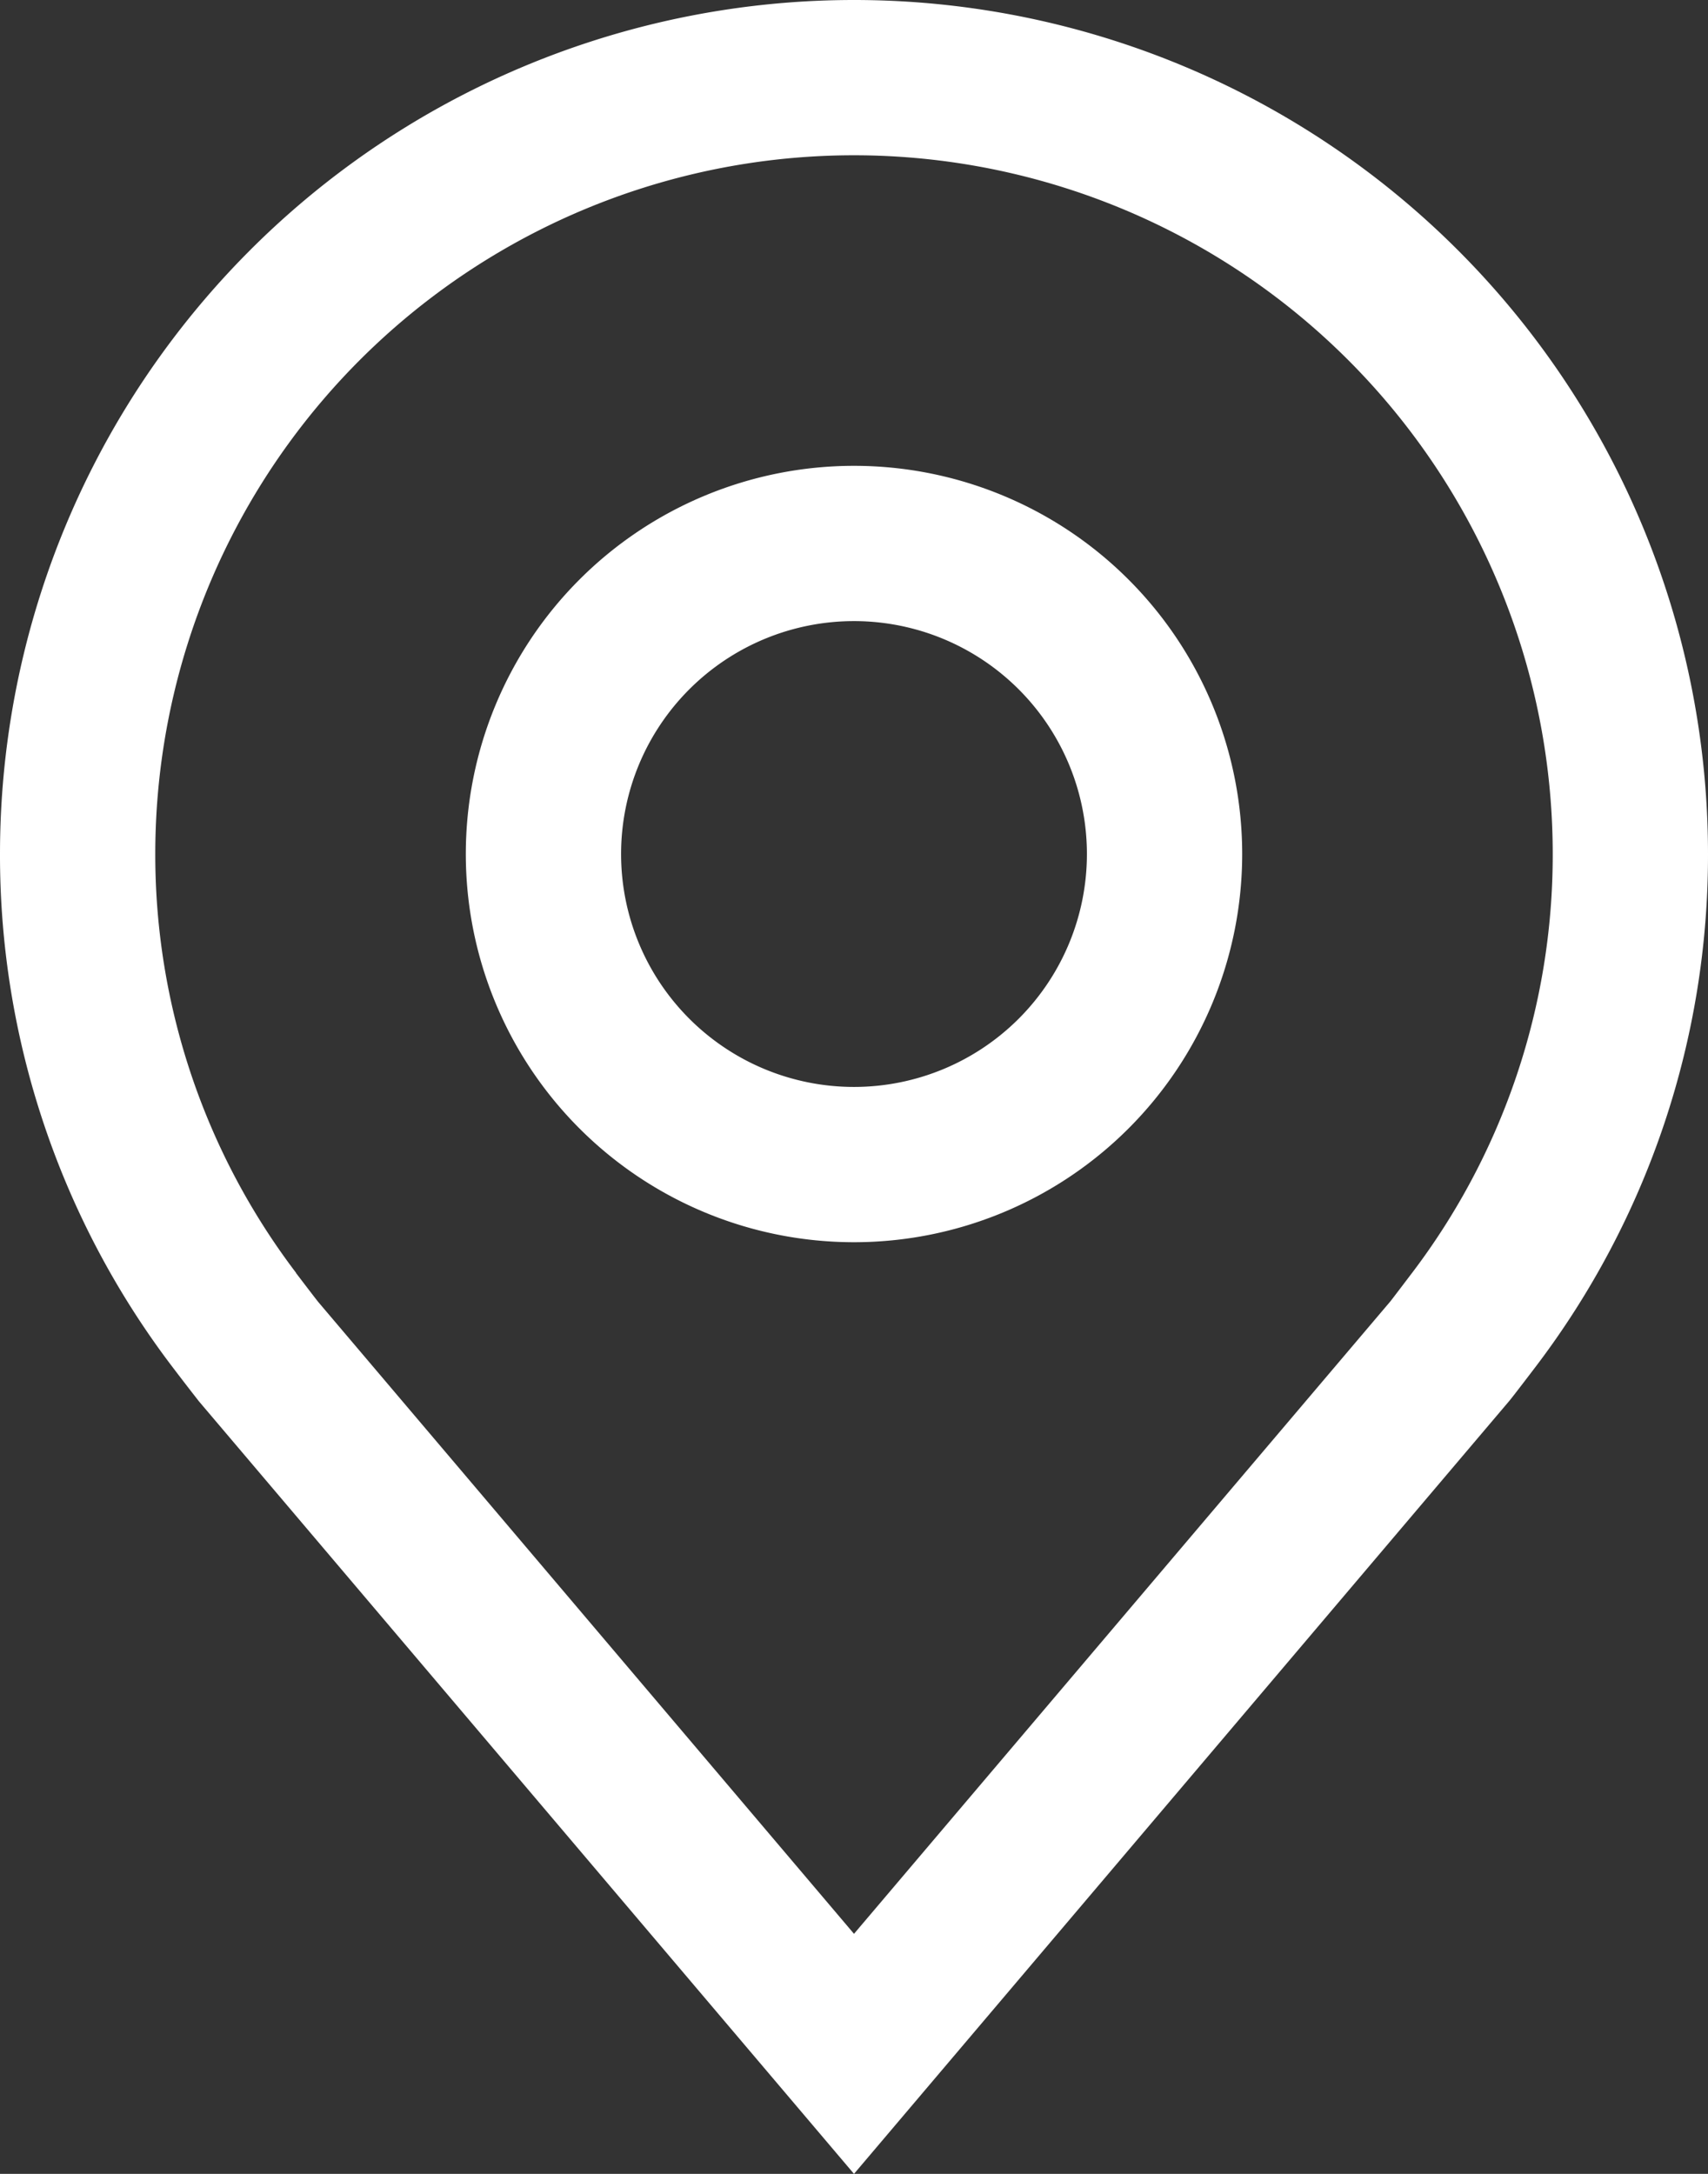
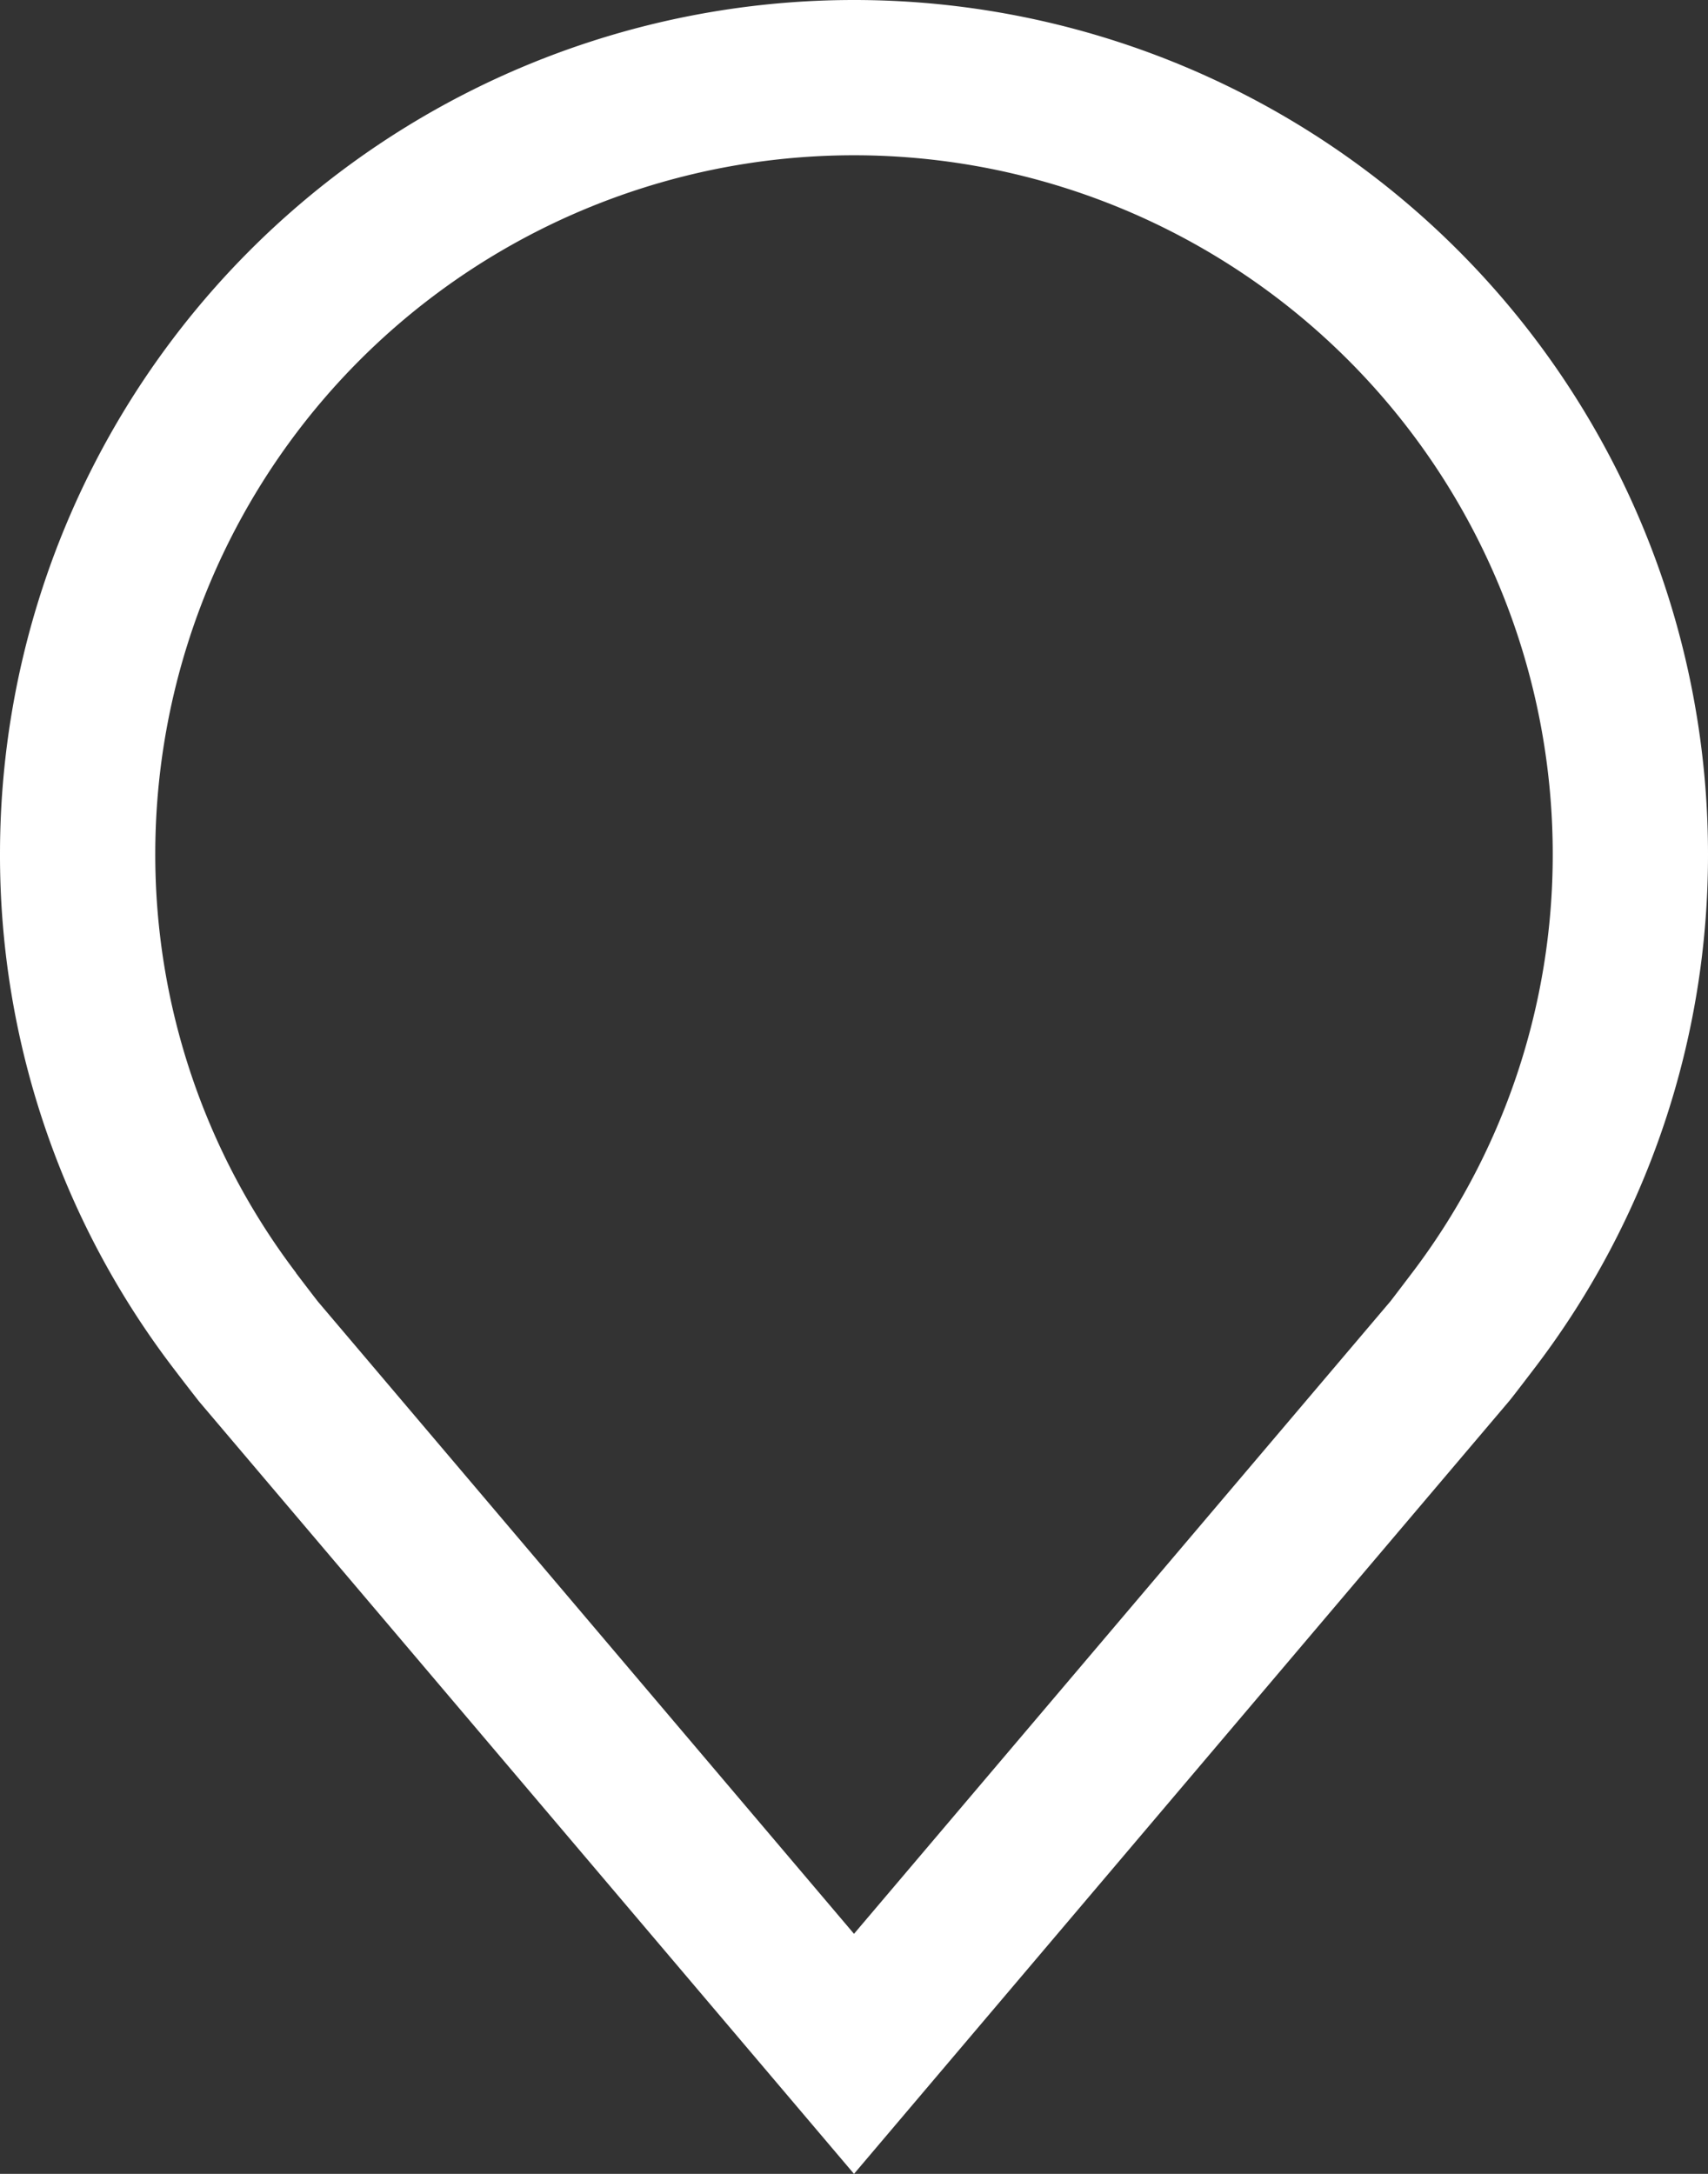
<svg xmlns="http://www.w3.org/2000/svg" width="27.5" height="35" viewBox="0 0 27.5 35">
  <rect x="0" y="0" width="27.5" height="35" fill="#333333" stroke="none" />
  <g id="location" transform="translate(-5.625 -2.25)">
-     <path id="Path_298" data-name="Path 298" d="M18.625,21.5a6.25,6.25,0,1,1,6.25-6.25,6.25,6.25,0,0,1-6.25,6.25Zm0-10a3.75,3.75,0,1,0,3.75,3.75,3.75,3.75,0,0,0-3.75-3.75Z" transform="translate(0.75 0.75)" fill="#fff" />
    <path id="Path_299" data-name="Path 299" d="M19.375,37.25,8.829,24.813q-.219-.28-.434-.563A13.611,13.611,0,0,1,5.625,16a13.75,13.75,0,1,1,27.5,0,13.606,13.606,0,0,1-2.769,8.247v0s-.374.492-.431.559ZM10.389,22.743s.292.384.359.468l8.627,10.174L28.013,23.2c.054-.069.348-.457.349-.458A11.127,11.127,0,0,0,30.625,16a11.25,11.25,0,1,0-22.5,0,11.131,11.131,0,0,0,2.267,6.743Z" transform="translate(0 0)" fill="#fff" />
  </g>
</svg>